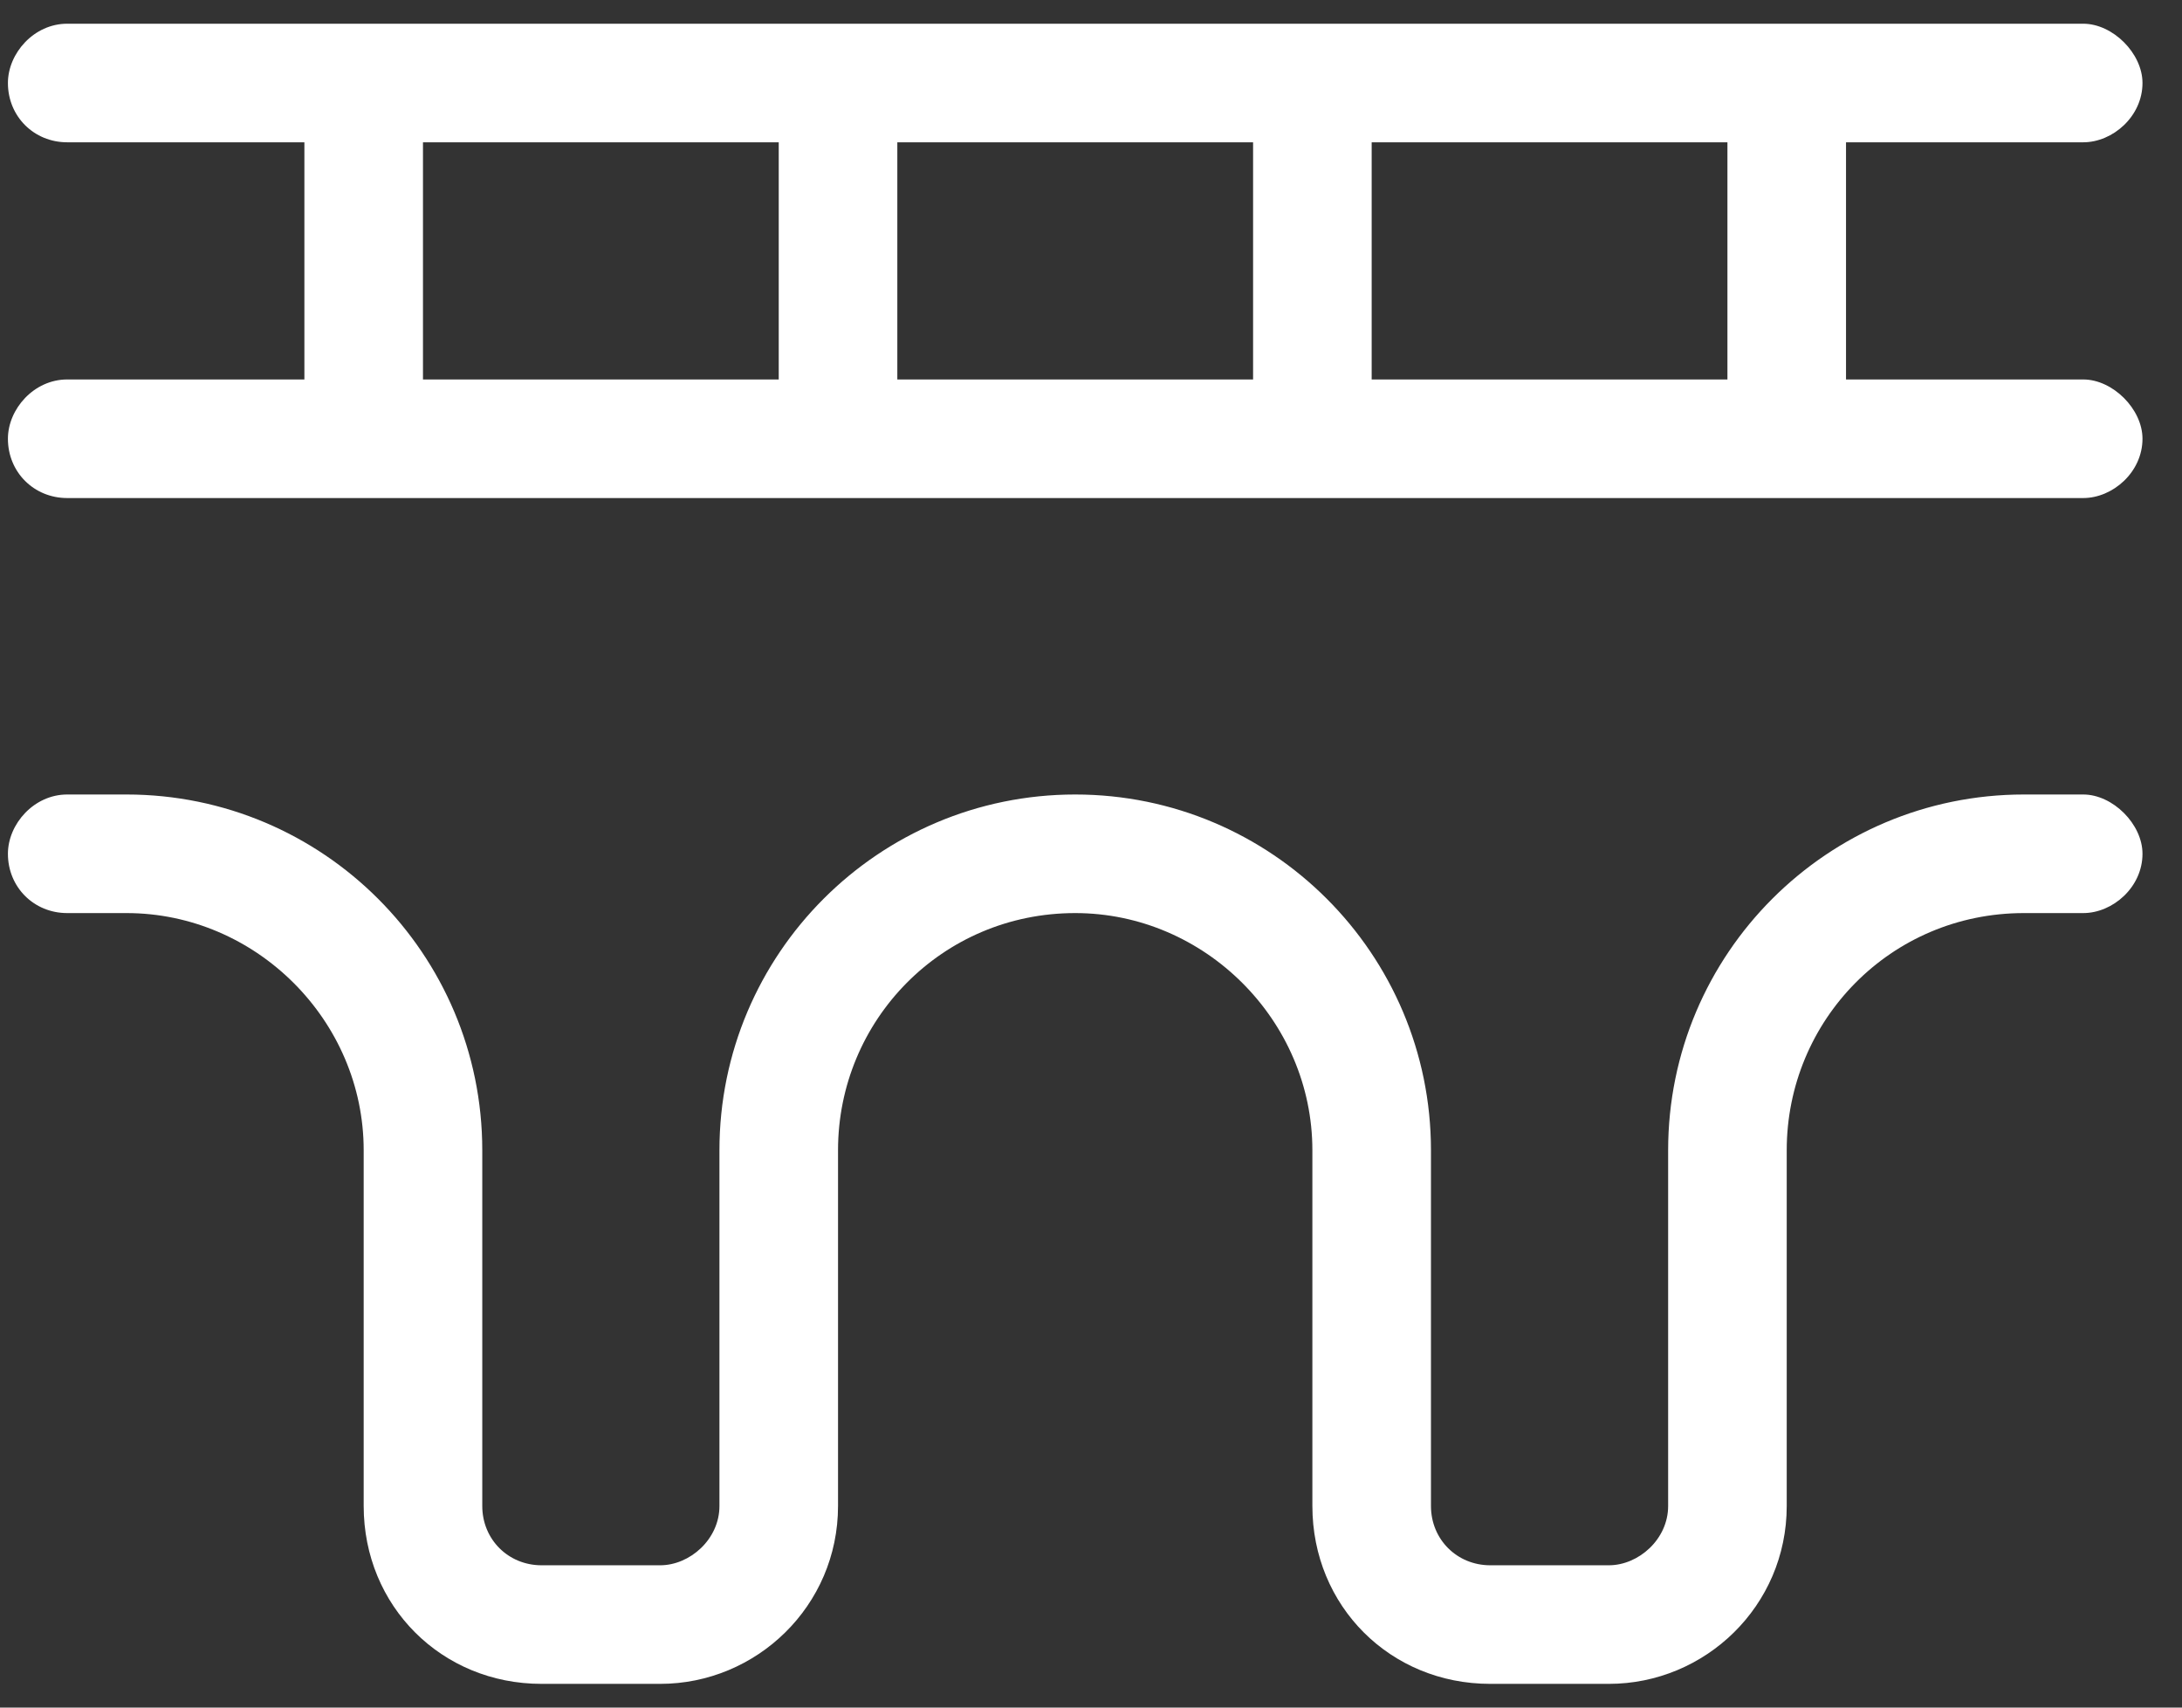
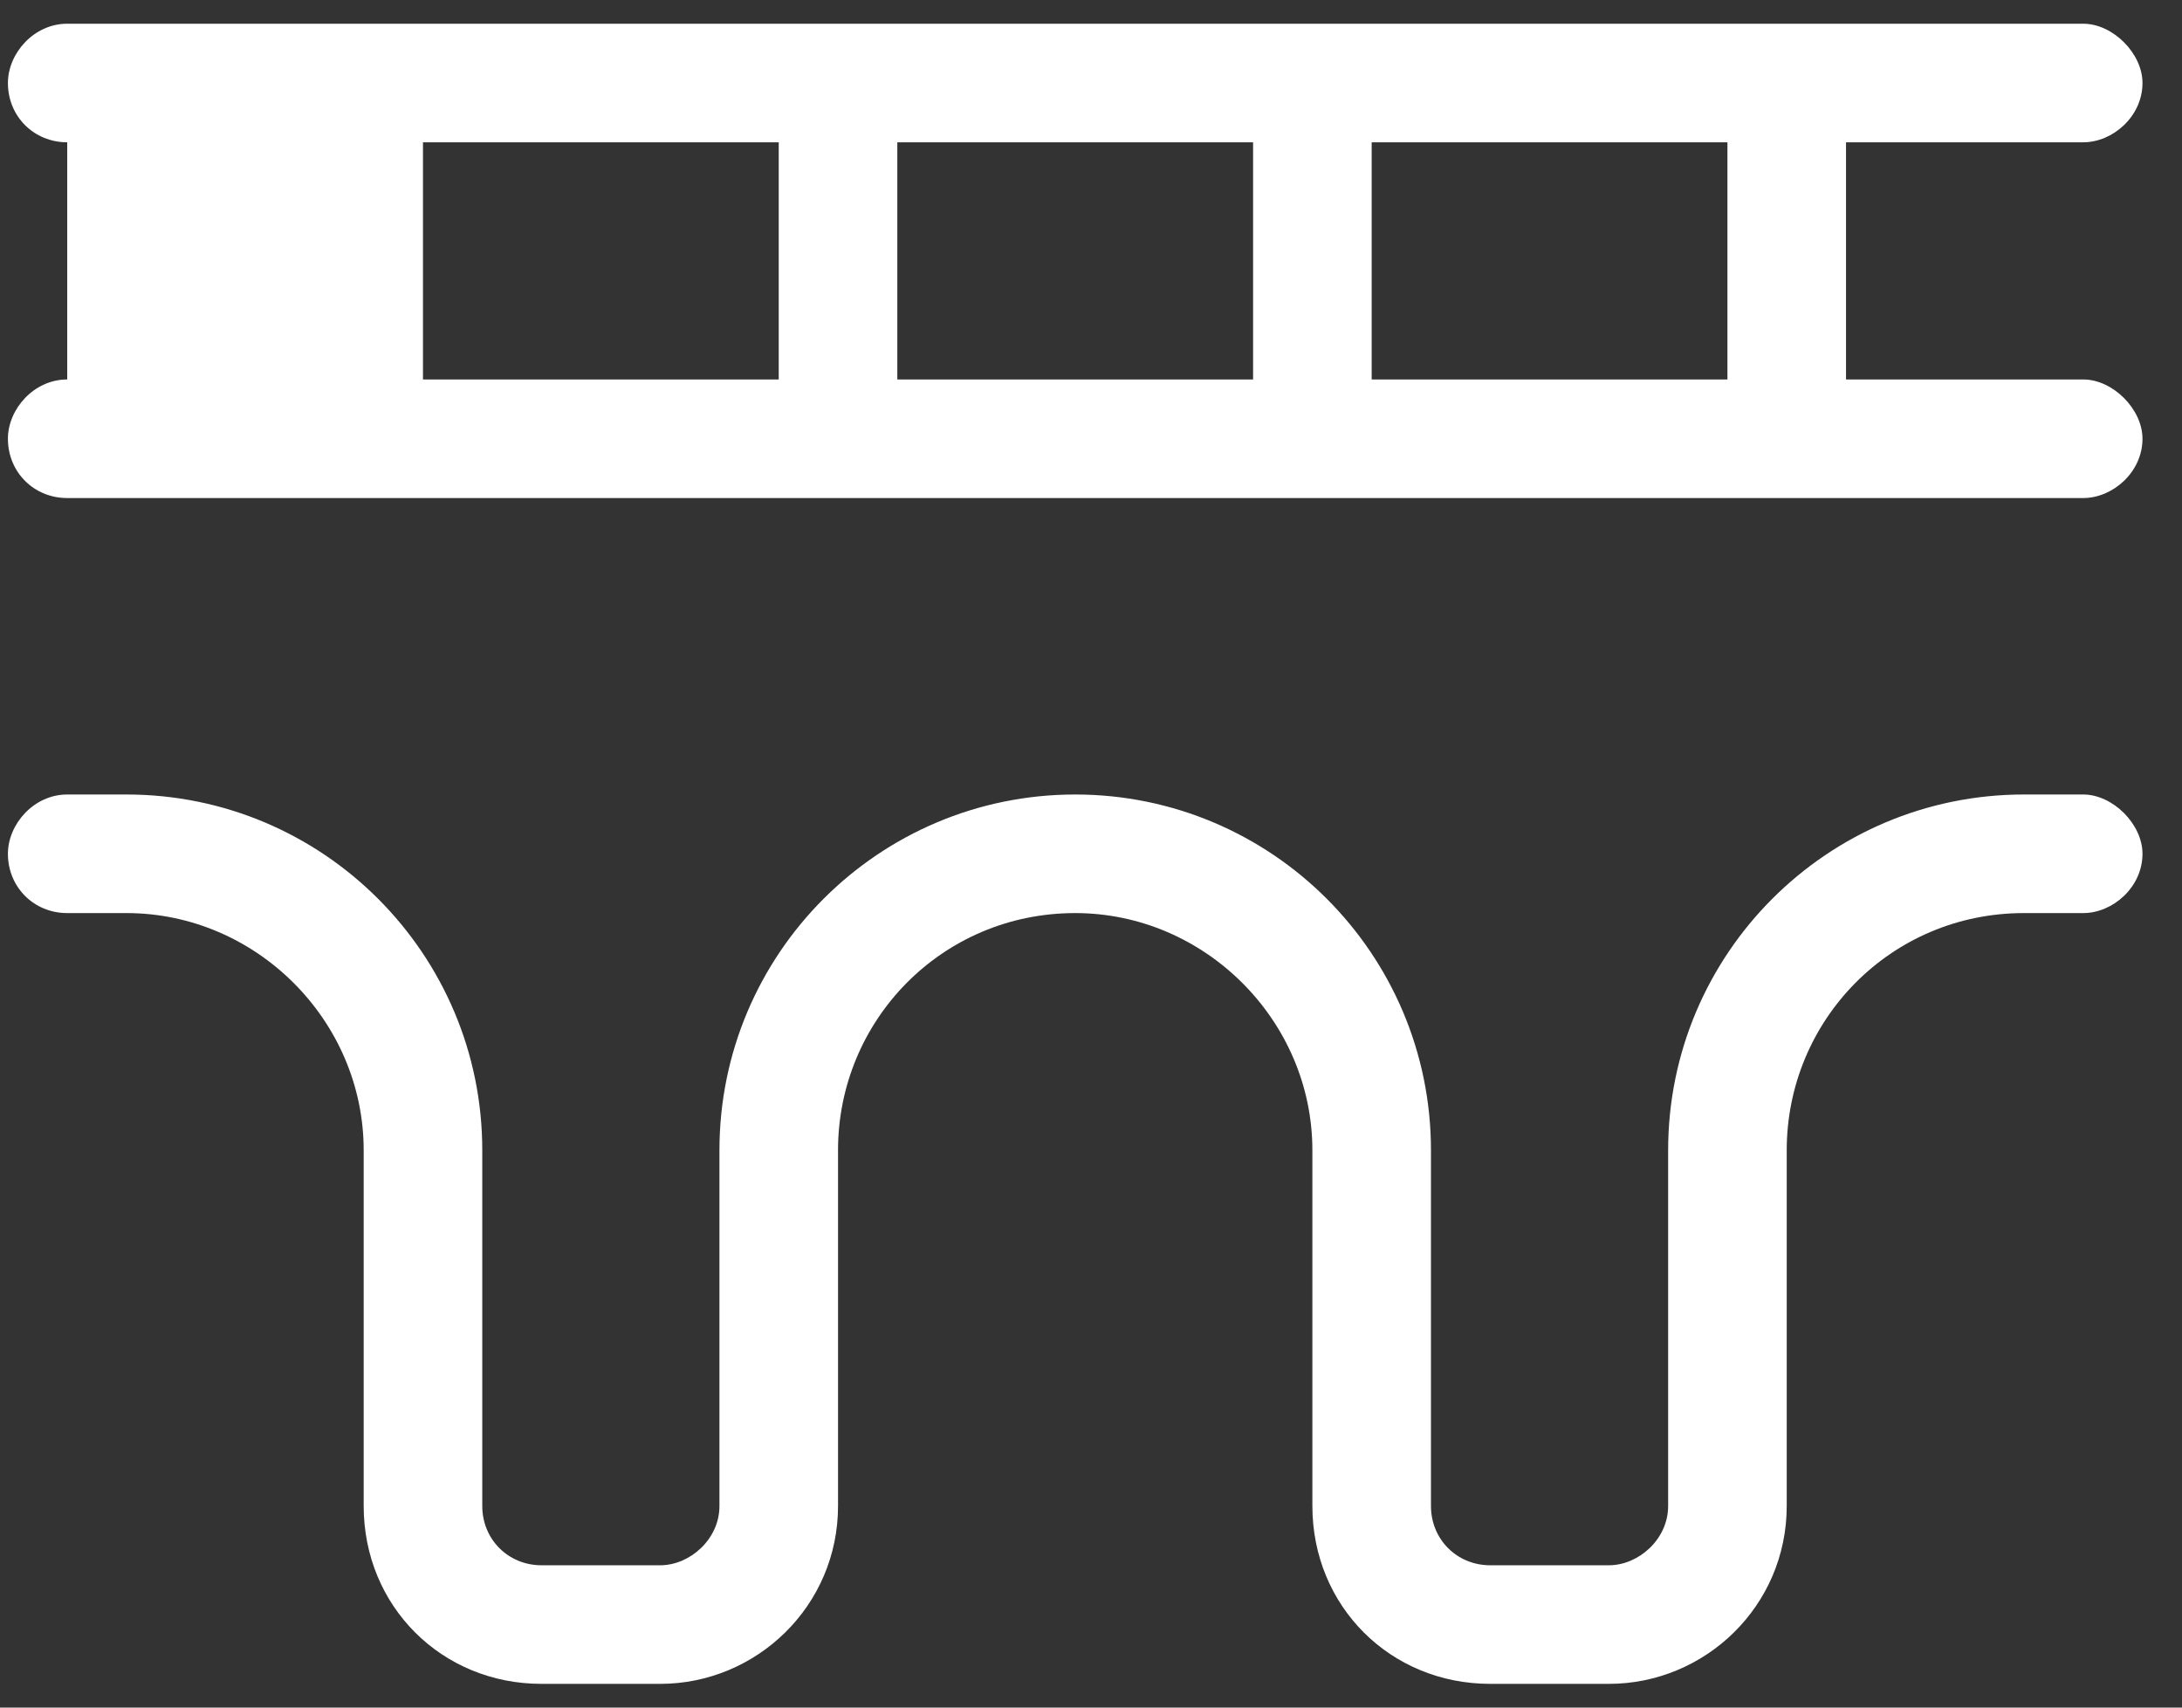
<svg xmlns="http://www.w3.org/2000/svg" width="46" height="36" viewBox="0 0 46 36" fill="none">
  <rect x="0" y="0" width="46" height="36" fill="#333333" stroke="none" />
-   <path d="M1.417 0.5H7.667H17.667H27.667H37.667H43.917C44.542 0.5 45.167 1.125 45.167 1.75C45.167 2.453 44.542 3 43.917 3H38.917V8H43.917C44.542 8 45.167 8.625 45.167 9.25C45.167 9.953 44.542 10.5 43.917 10.5H37.667H27.667H17.667H7.667H1.417C0.714 10.5 0.167 9.953 0.167 9.25C0.167 8.625 0.714 8 1.417 8H6.417V3H1.417C0.714 3 0.167 2.453 0.167 1.75C0.167 1.125 0.714 0.5 1.417 0.5ZM36.417 3H28.917V8H36.417V3ZM26.417 3H18.917V8H26.417V3ZM16.417 3H8.917V8H16.417V3ZM1.417 16.75H2.667C6.807 16.75 10.167 20.109 10.167 24.25V31.75C10.167 32.453 10.714 33 11.417 33H13.917C14.542 33 15.167 32.453 15.167 31.75V24.25C15.167 20.109 18.526 16.75 22.667 16.75C26.807 16.75 30.167 20.109 30.167 24.25V31.75C30.167 32.453 30.714 33 31.417 33H33.917C34.542 33 35.167 32.453 35.167 31.75V24.25C35.167 20.109 38.526 16.75 42.667 16.75H43.917C44.542 16.75 45.167 17.375 45.167 18C45.167 18.703 44.542 19.25 43.917 19.25H42.667C39.854 19.25 37.667 21.516 37.667 24.25V31.75C37.667 33.859 35.948 35.5 33.917 35.5H31.417C29.307 35.5 27.667 33.859 27.667 31.75V24.25C27.667 21.516 25.401 19.25 22.667 19.25C19.854 19.25 17.667 21.516 17.667 24.25V31.75C17.667 33.859 15.948 35.5 13.917 35.5H11.417C9.307 35.5 7.667 33.859 7.667 31.75V24.25C7.667 21.516 5.401 19.25 2.667 19.25H1.417C0.714 19.25 0.167 18.703 0.167 18C0.167 17.375 0.714 16.75 1.417 16.75Z" fill="white" />
+   <path d="M1.417 0.5H7.667H17.667H27.667H37.667H43.917C44.542 0.5 45.167 1.125 45.167 1.75C45.167 2.453 44.542 3 43.917 3H38.917V8H43.917C44.542 8 45.167 8.625 45.167 9.25C45.167 9.953 44.542 10.5 43.917 10.5H37.667H27.667H17.667H7.667H1.417C0.714 10.5 0.167 9.953 0.167 9.25C0.167 8.625 0.714 8 1.417 8V3H1.417C0.714 3 0.167 2.453 0.167 1.75C0.167 1.125 0.714 0.5 1.417 0.5ZM36.417 3H28.917V8H36.417V3ZM26.417 3H18.917V8H26.417V3ZM16.417 3H8.917V8H16.417V3ZM1.417 16.75H2.667C6.807 16.75 10.167 20.109 10.167 24.25V31.75C10.167 32.453 10.714 33 11.417 33H13.917C14.542 33 15.167 32.453 15.167 31.75V24.25C15.167 20.109 18.526 16.75 22.667 16.75C26.807 16.75 30.167 20.109 30.167 24.25V31.75C30.167 32.453 30.714 33 31.417 33H33.917C34.542 33 35.167 32.453 35.167 31.75V24.25C35.167 20.109 38.526 16.75 42.667 16.75H43.917C44.542 16.75 45.167 17.375 45.167 18C45.167 18.703 44.542 19.25 43.917 19.25H42.667C39.854 19.25 37.667 21.516 37.667 24.25V31.75C37.667 33.859 35.948 35.5 33.917 35.5H31.417C29.307 35.5 27.667 33.859 27.667 31.75V24.25C27.667 21.516 25.401 19.25 22.667 19.25C19.854 19.25 17.667 21.516 17.667 24.25V31.75C17.667 33.859 15.948 35.5 13.917 35.5H11.417C9.307 35.5 7.667 33.859 7.667 31.75V24.25C7.667 21.516 5.401 19.25 2.667 19.25H1.417C0.714 19.25 0.167 18.703 0.167 18C0.167 17.375 0.714 16.75 1.417 16.75Z" fill="white" />
</svg>